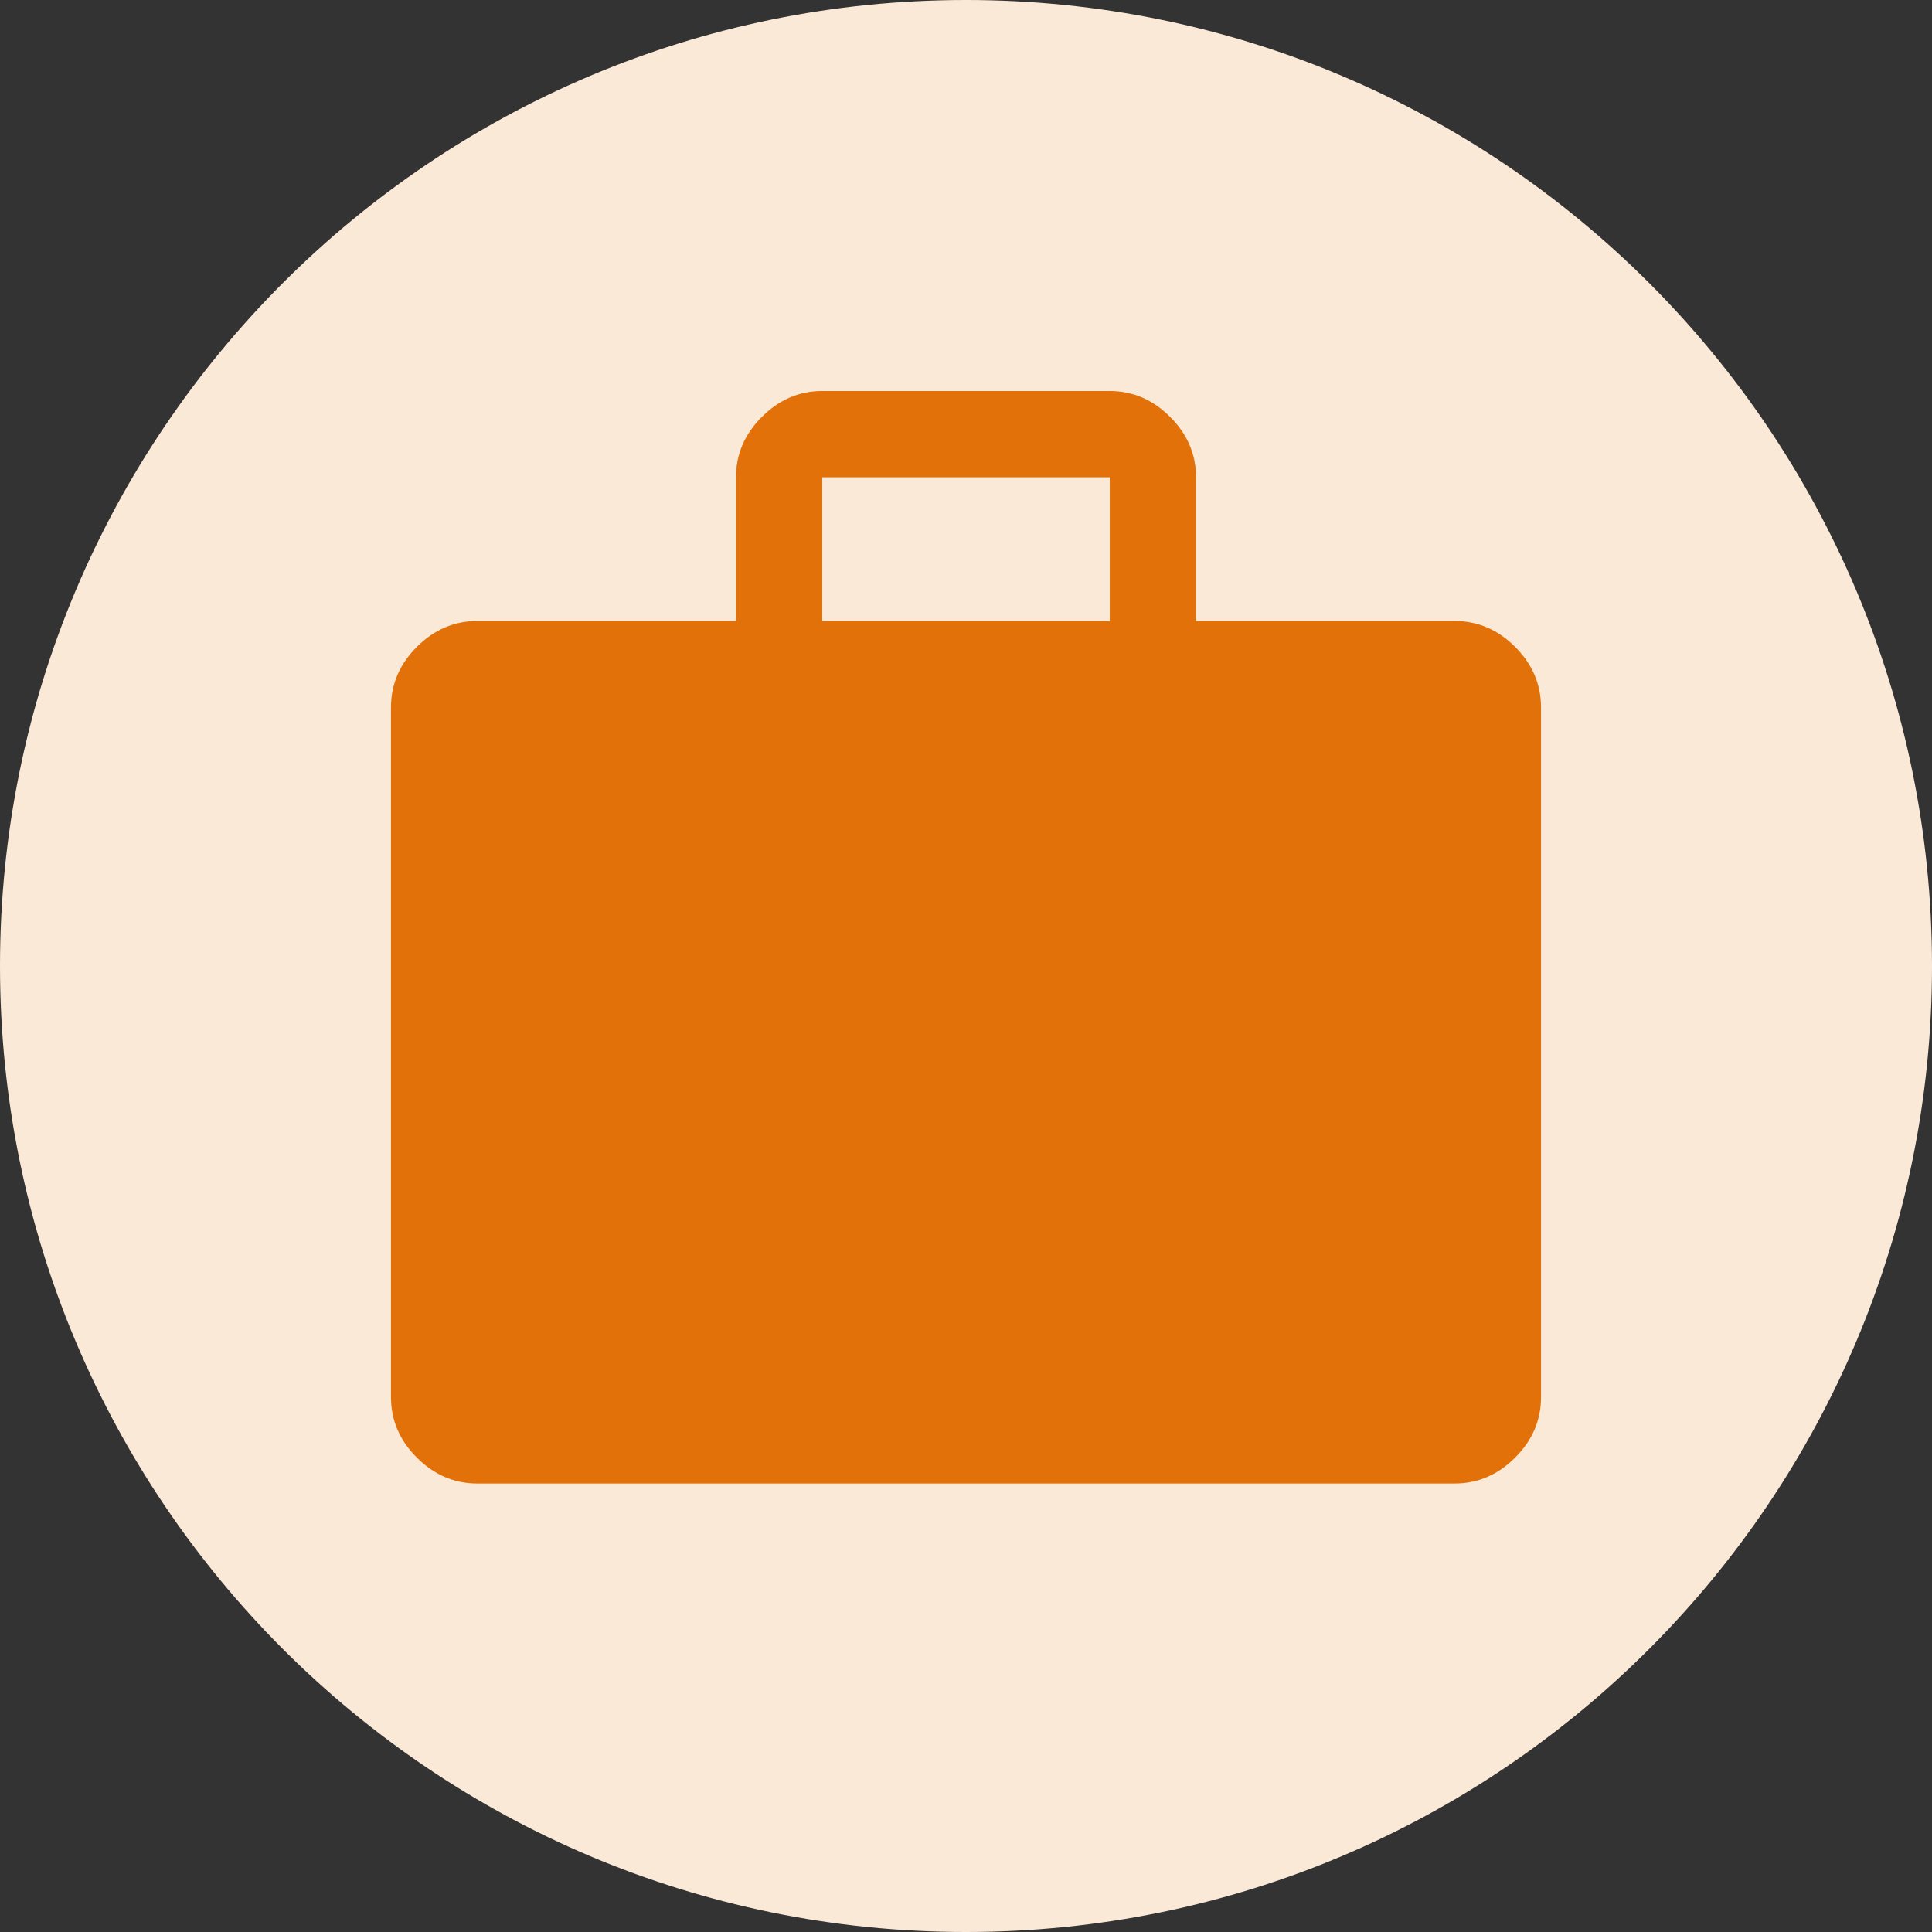
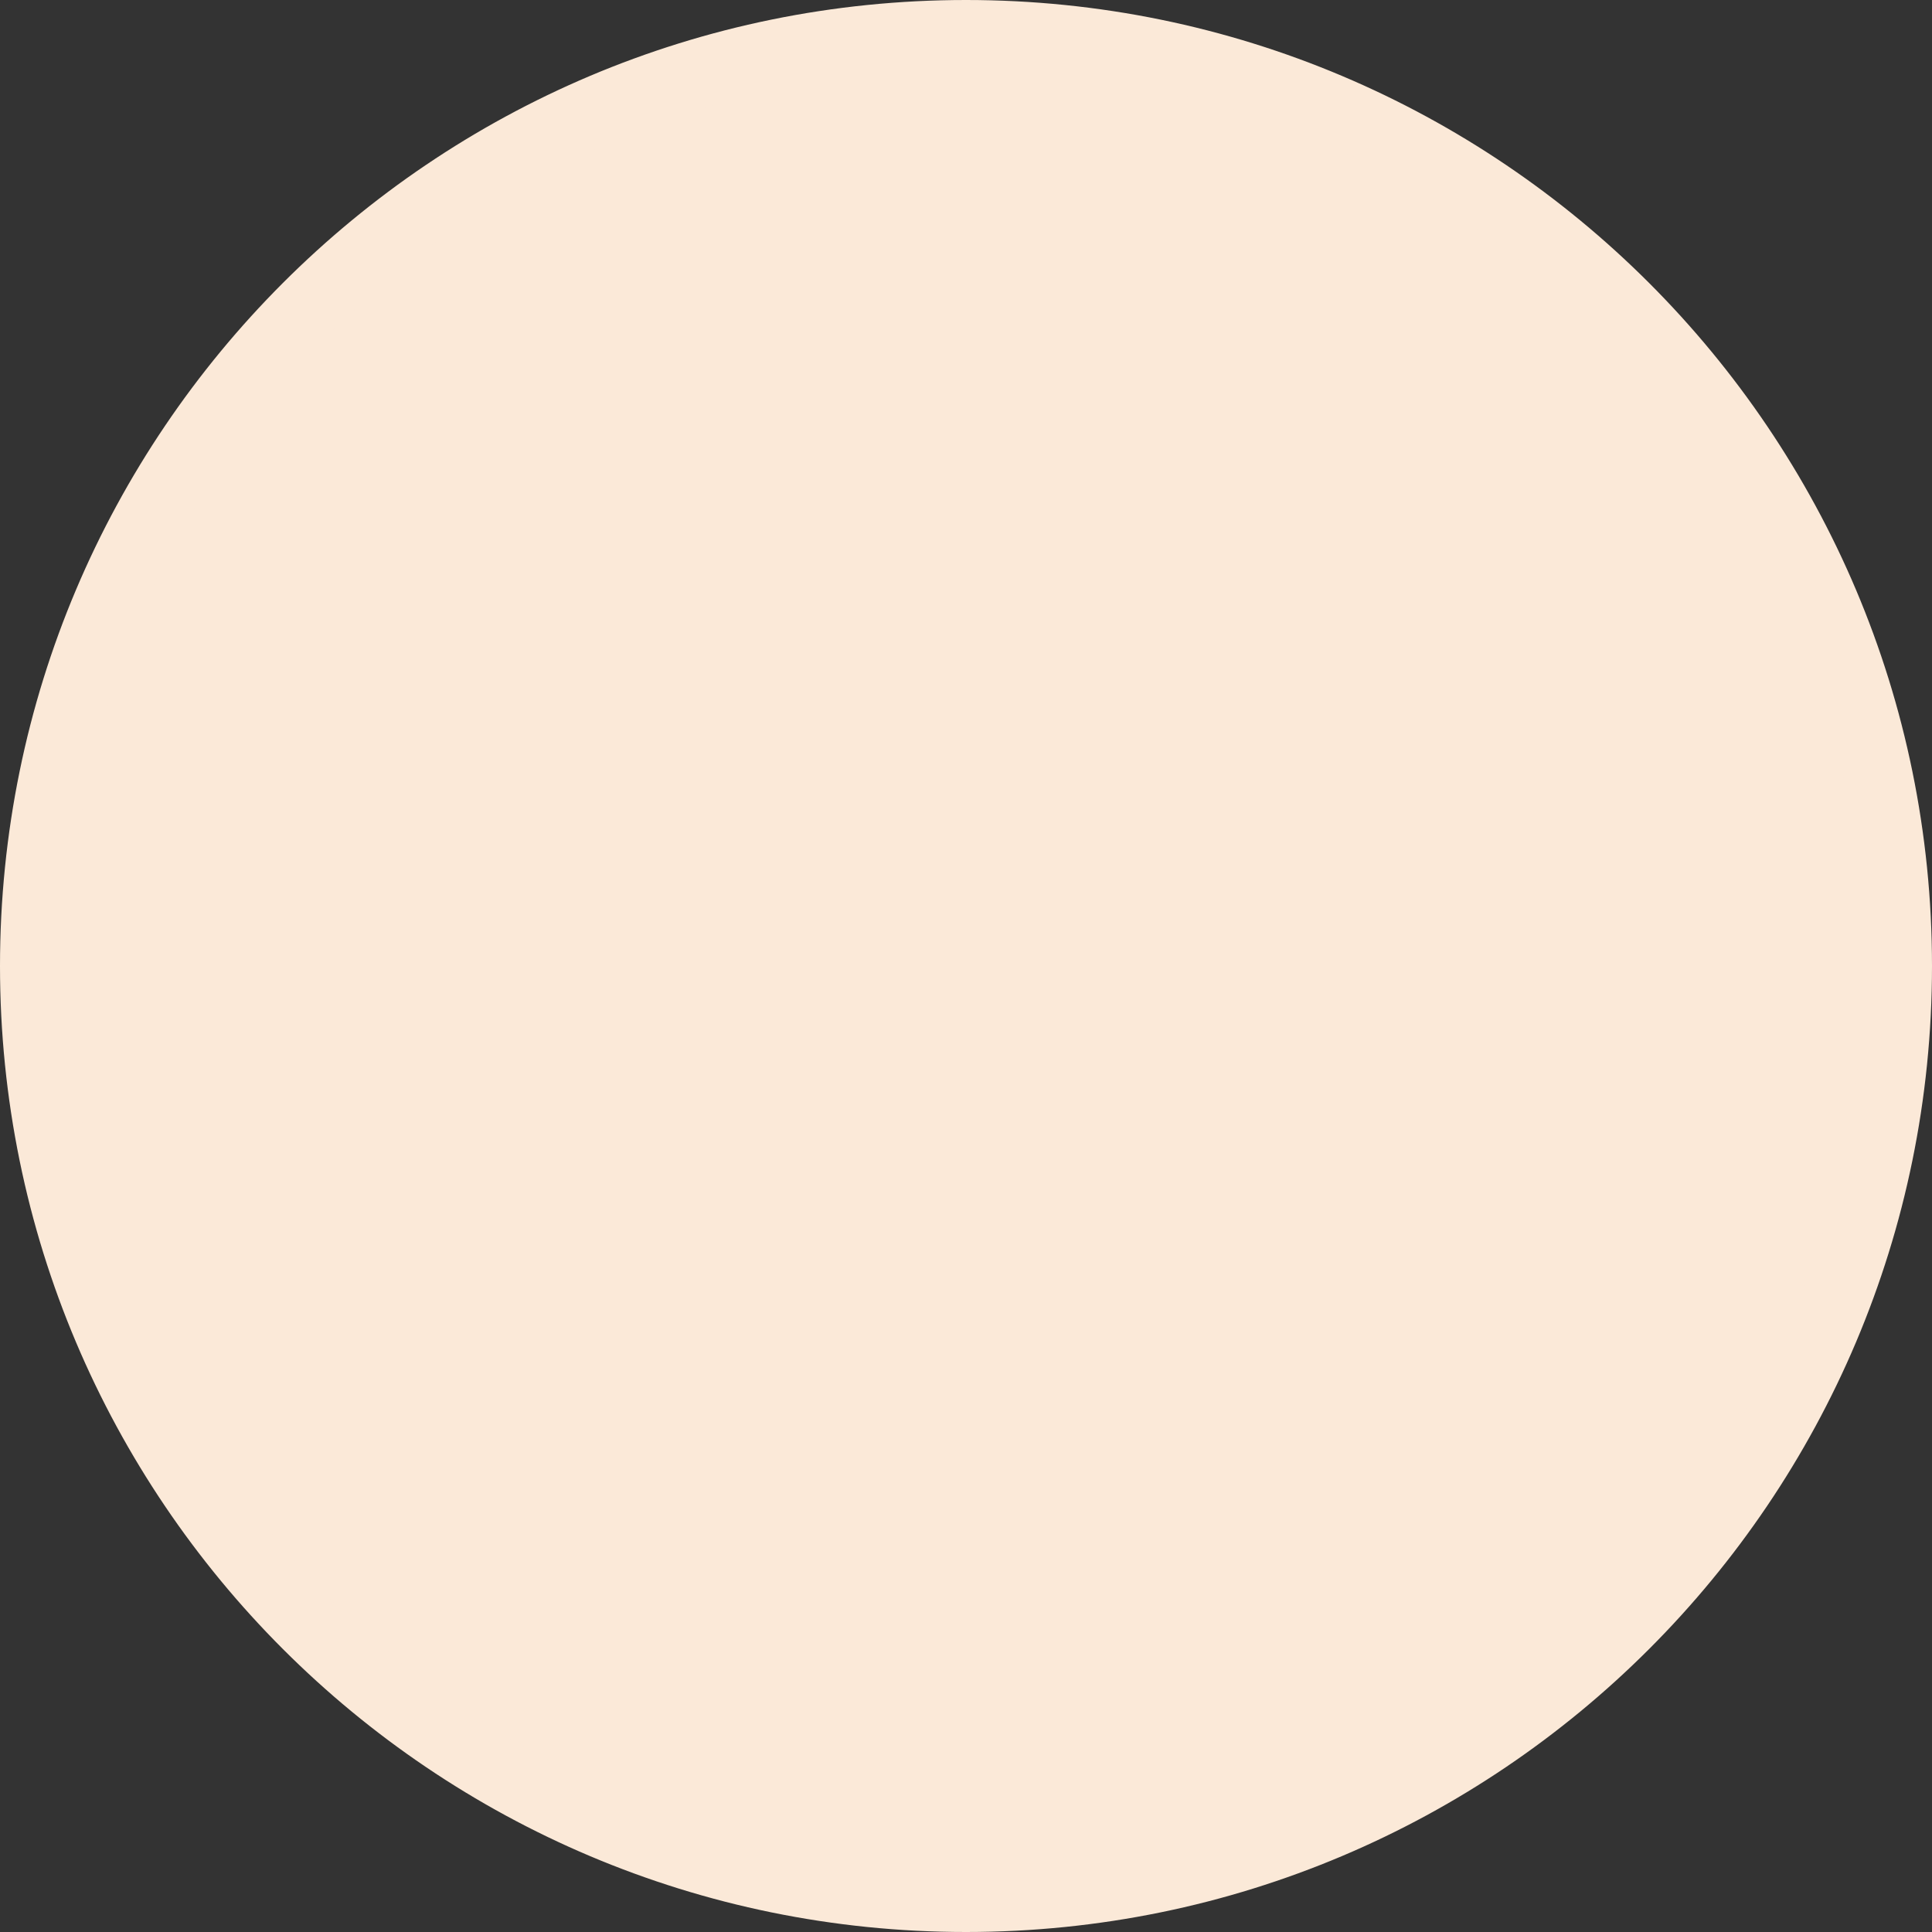
<svg xmlns="http://www.w3.org/2000/svg" width="56" height="56" viewBox="0 0 56 56" fill="none">
  <rect x="0" y="0" width="56" height="56" fill="#333333" stroke="none" />
  <path d="M28 1C42.912 1 55 13.088 55 28C55 42.912 42.912 55 28 55C13.088 55 1 42.912 1 28C1 13.088 13.088 1 28 1Z" fill="#FBE9D8" />
  <path d="M28 1C42.912 1 55 13.088 55 28C55 42.912 42.912 55 28 55C13.088 55 1 42.912 1 28C1 13.088 13.088 1 28 1Z" stroke="#FBE9D8" stroke-width="2" />
  <mask id="mask0_485_4064" style="mask-type:alpha" maskUnits="userSpaceOnUse" x="8" y="8" width="40" height="40">
-     <rect x="8" y="8" width="40" height="40" fill="#D9D9D9" />
-   </mask>
+     </mask>
  <g mask="url(#mask0_485_4064)">
    <path d="M13.833 43C13.167 43 12.583 42.75 12.083 42.25C11.583 41.75 11.333 41.167 11.333 40.5V20.5C11.333 19.834 11.583 19.25 12.083 18.75C12.583 18.25 13.167 18 13.833 18H21.333V13.834C21.333 13.167 21.583 12.584 22.083 12.084C22.583 11.584 23.167 11.334 23.833 11.334H32.167C32.833 11.334 33.417 11.584 33.917 12.084C34.417 12.584 34.667 13.167 34.667 13.834V18H42.167C42.833 18 43.417 18.25 43.917 18.75C44.417 19.25 44.667 19.834 44.667 20.5V40.5C44.667 41.167 44.417 41.75 43.917 42.25C43.417 42.75 42.833 43 42.167 43H13.833ZM23.833 18H32.167V13.834H23.833V18Z" fill="#E3710A" />
  </g>
</svg>